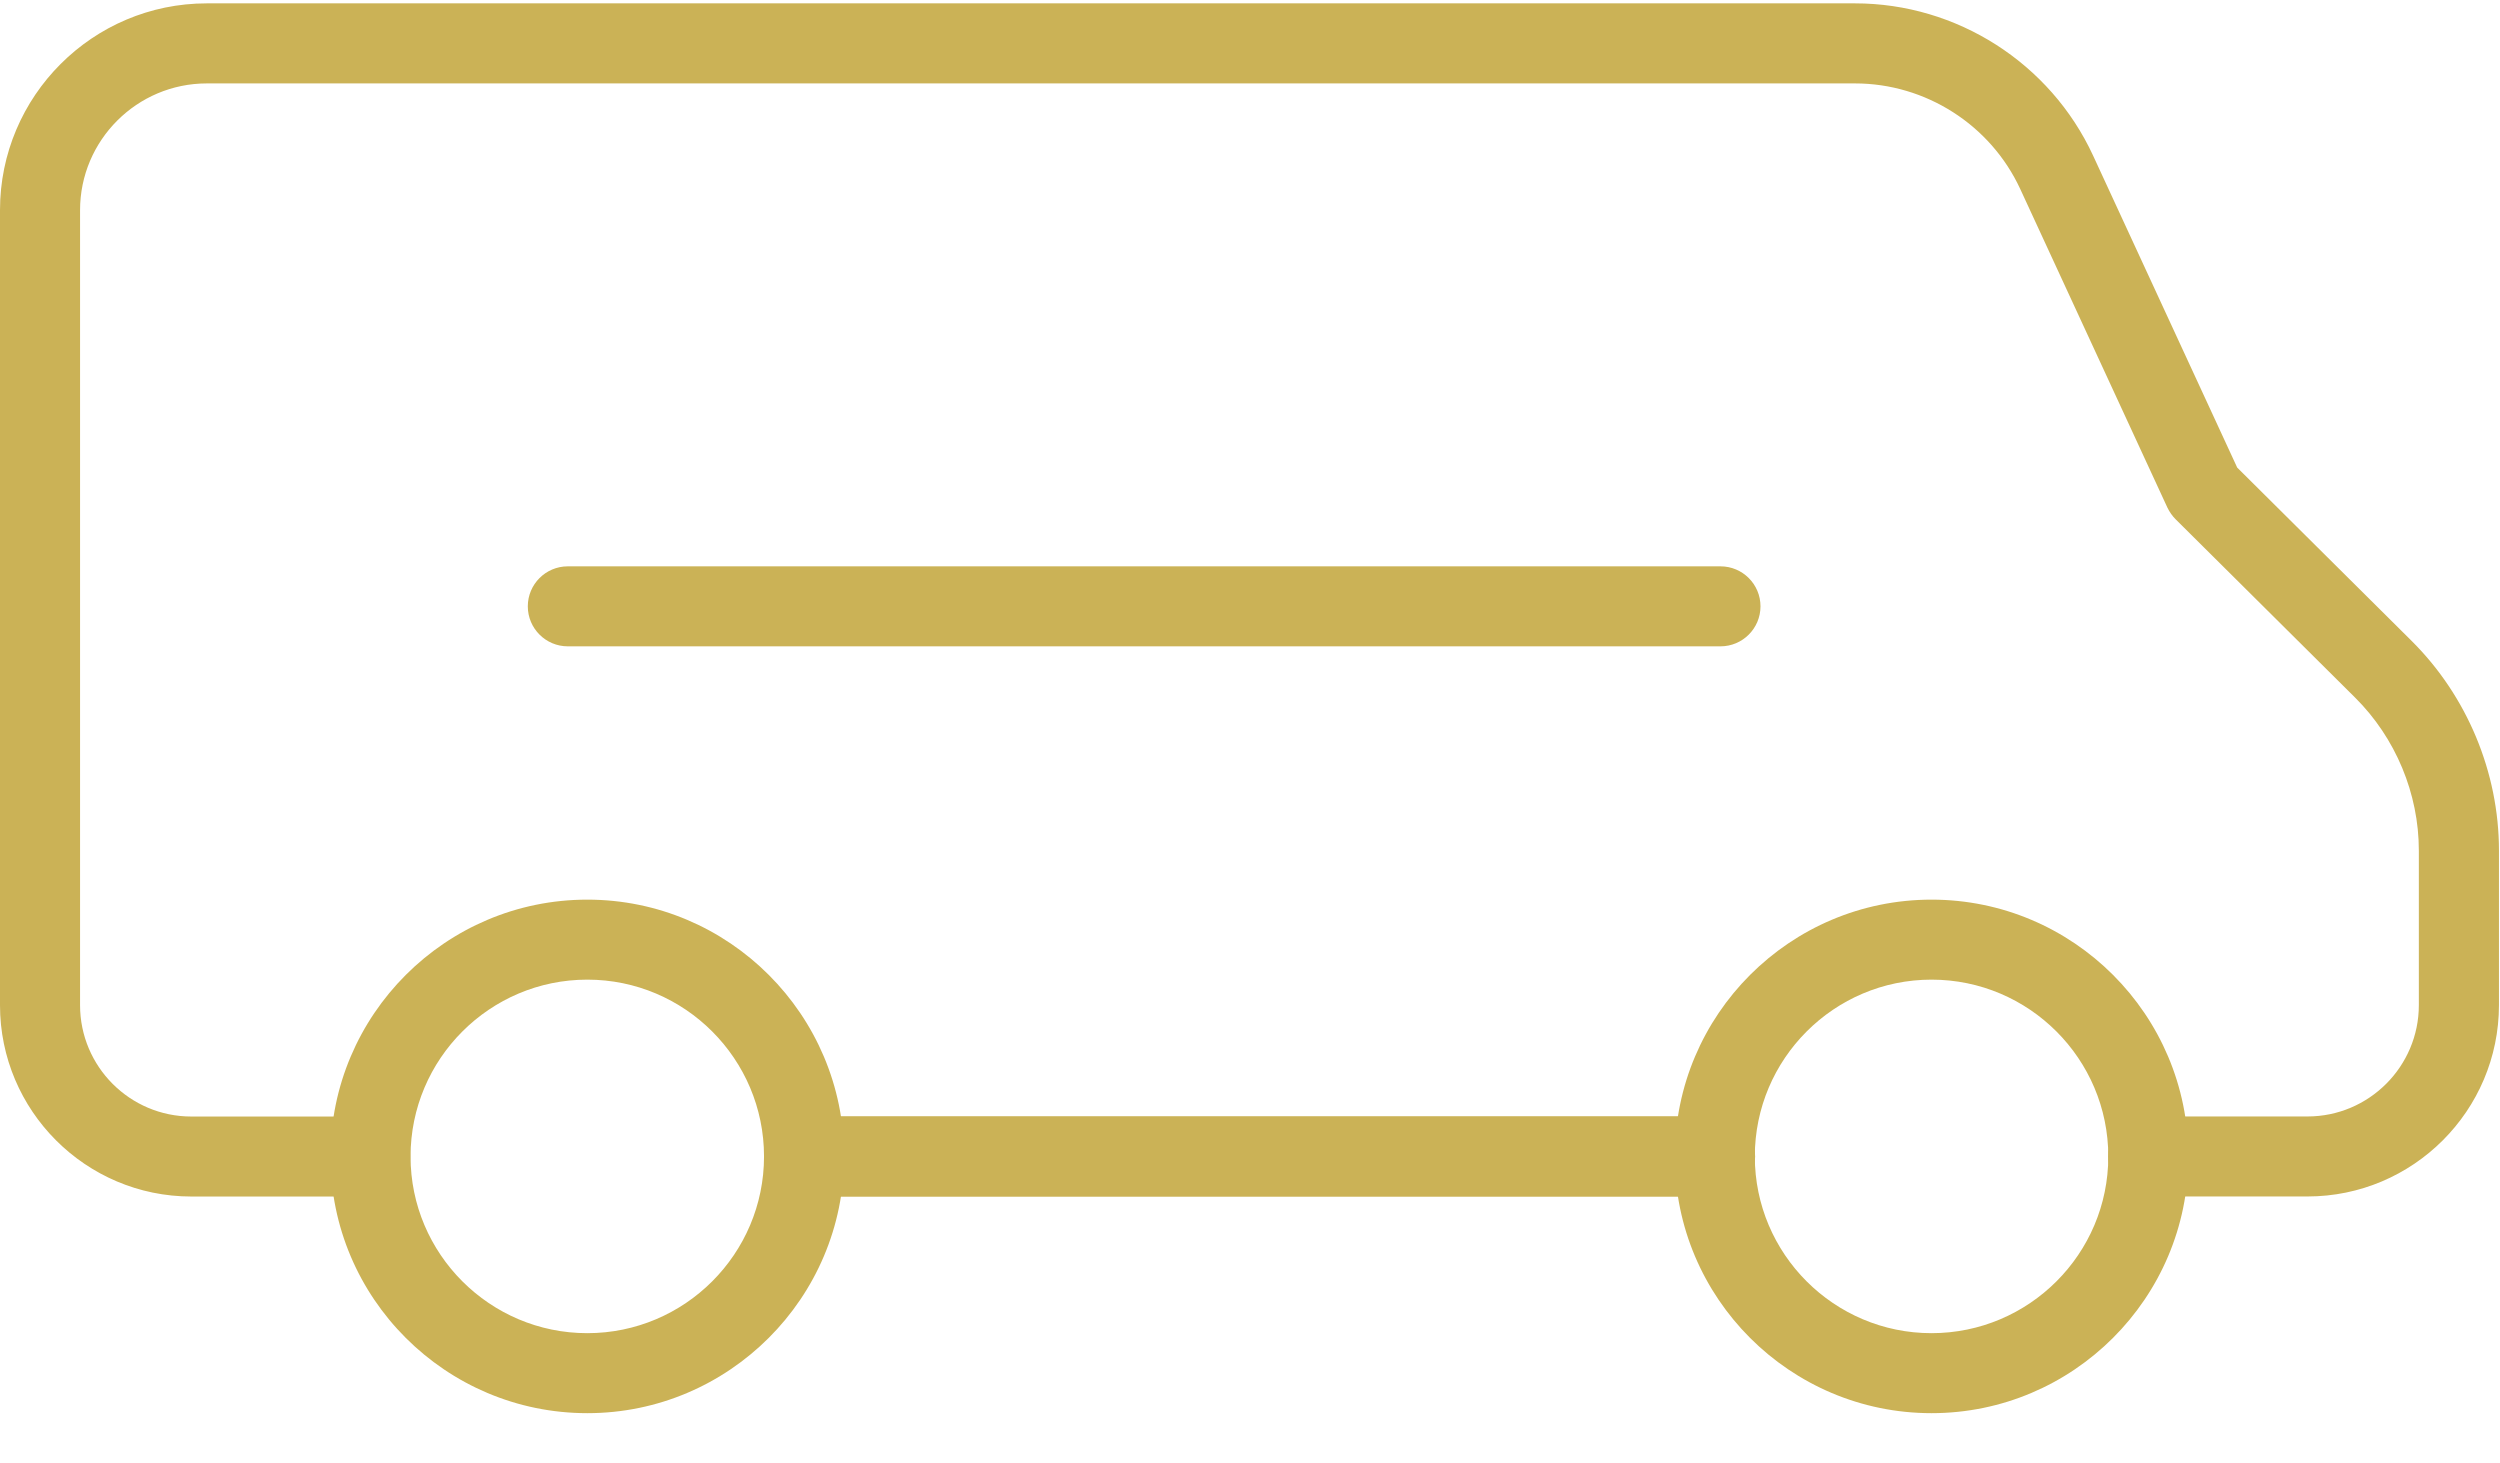
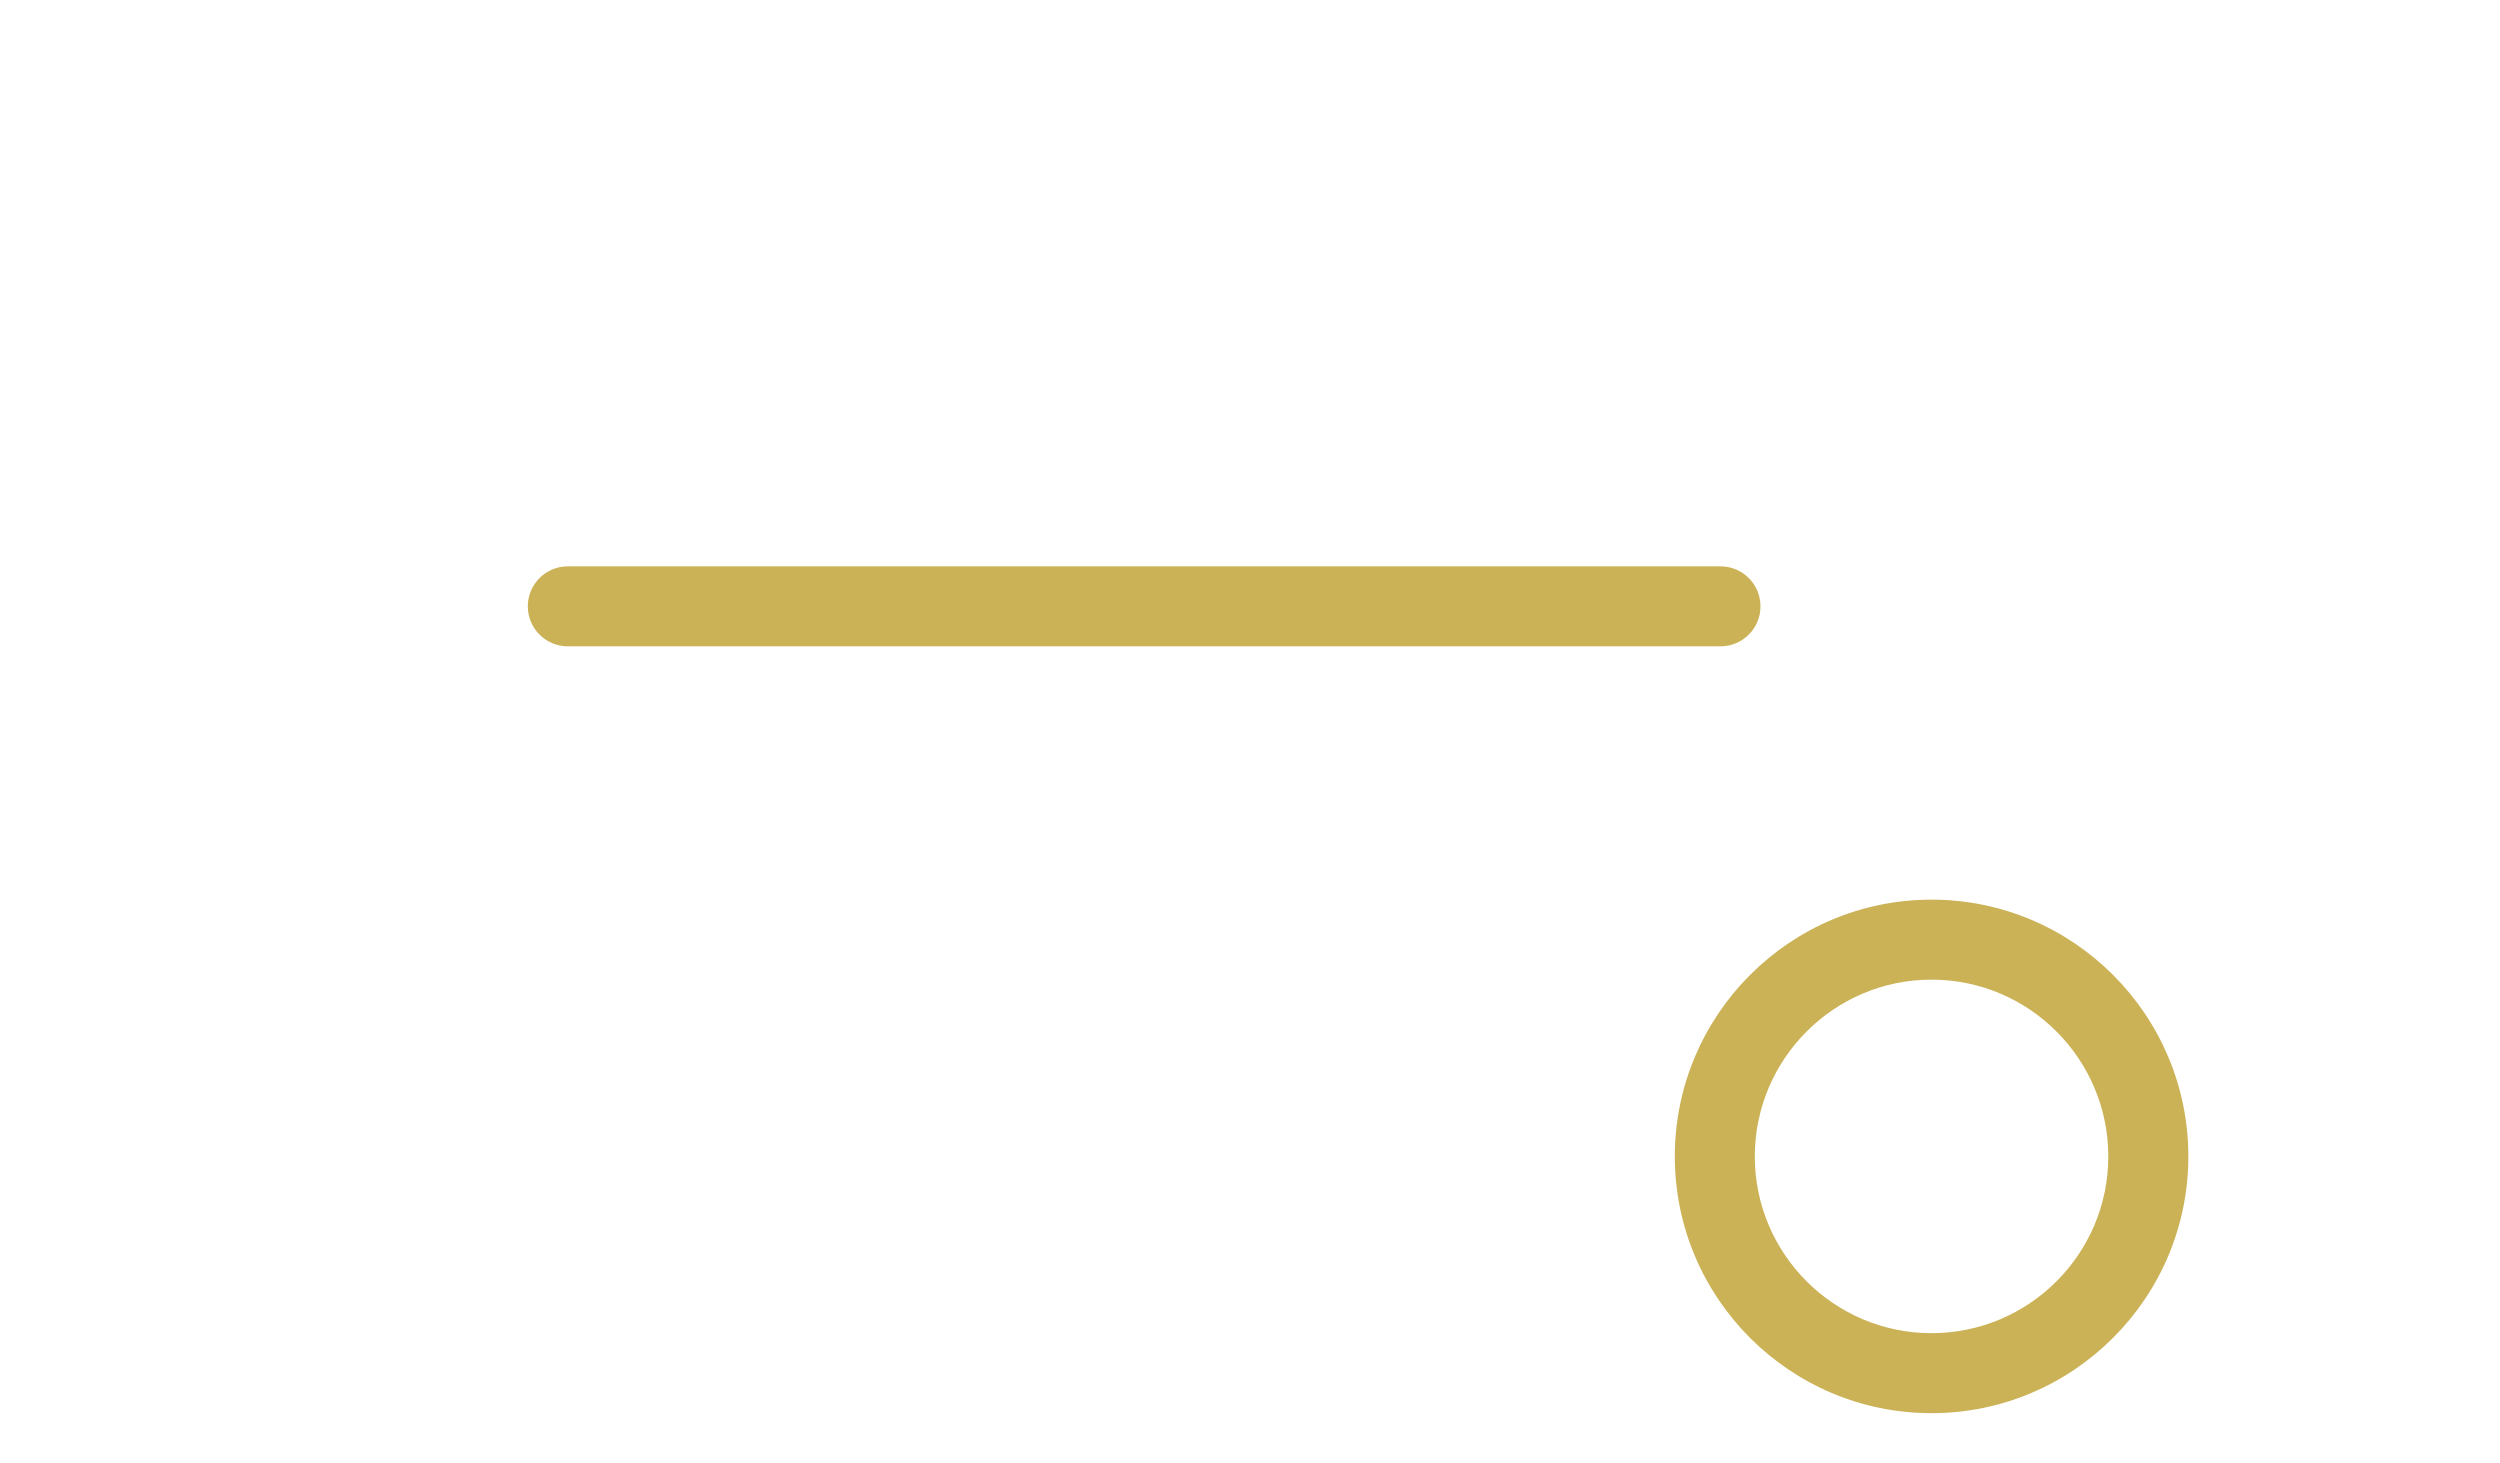
<svg xmlns="http://www.w3.org/2000/svg" height="24px" width="41px" version="1.1" viewBox="0 0 41 24">
  <title>Pickup</title>
  <desc>Created with Sketch.</desc>
  <g id="Welcome" fill-rule="evenodd" fill="none">
    <g id="myTaiwantour-行程內頁" fill-rule="nonzero" fill="#CBB256" transform="translate(-222 -2175)">
      <g id="Icons" transform="translate(222 2121)">
        <g id="Pickup" transform="translate(0 54)">
-           <path id="Shape" d="m28.123 19.622h-14.936c-0.363 0-0.657-0.294-0.657-0.656s0.294-0.656 0.657-0.656h14.936c0.362 0 0.656 0.294 0.656 0.656s-0.294 0.656-0.656 0.656z" />
-           <path id="Shape" d="m9.632 23.176c-2.323 0-4.212-1.888-4.212-4.21 0-2.323 1.889-4.212 4.212-4.212 2.322 0 4.211 1.889 4.211 4.212 0 2.32-1.89 4.21-4.211 4.21zm0-7.11c-1.599 0-2.899 1.301-2.899 2.9 0 1.598 1.301 2.898 2.899 2.898s2.898-1.3 2.898-2.898c0-1.599-1.299-2.9-2.898-2.9z" />
          <path id="Shape" d="m31.677 23.176c-2.322 0-4.21-1.888-4.21-4.21 0-2.323 1.888-4.212 4.21-4.212 2.323 0 4.212 1.889 4.212 4.212 0 2.32-1.89 4.21-4.212 4.21zm0-7.11c-1.598 0-2.898 1.301-2.898 2.9 0 1.598 1.3 2.898 2.898 2.898 1.599 0 2.899-1.3 2.899-2.898 0-1.599-1.3-2.9-2.899-2.9z" />
-           <path id="Shape" d="m28.128 19.622h-14.94c-0.362 0-0.656-0.294-0.656-0.656s0.294-0.656 0.656-0.656h14.94c0.362 0 0.656 0.294 0.656 0.656s-0.294 0.656-0.656 0.656z" />
-           <path id="Shape" d="m37.843 19.622h-2.614c-0.362 0-0.656-0.294-0.656-0.656s0.294-0.656 0.656-0.656h2.614c1.007 0 1.826-0.82 1.826-1.826v-2.535c0-0.934-0.381-1.848-1.045-2.508l-2.944-2.925c-0.055-0.055-0.099-0.119-0.134-0.19l-2.413-5.224c-0.487-1.054-1.552-1.734-2.711-1.734h-27.03c-1.146 0-2.079 0.933-2.079 2.079v13.038c0 1.007 0.818 1.826 1.824 1.826h2.935c0.362 0 0.656 0.294 0.656 0.656s-0.294 0.656-0.656 0.656h-2.935c-1.73-0.001-3.137-1.408-3.137-3.139v-13.037c0-1.871 1.521-3.392 3.392-3.392l27.03 0c1.67 0 3.202 0.979 3.904 2.495l2.364 5.118 2.861 2.843c0.909 0.903 1.432 2.157 1.432 3.438v2.535c-0.001 1.731-1.41 3.138-3.14 3.138z" />
          <path id="Shape" d="m28.216 10.6h-18.904c-0.362 0-0.656-0.294-0.656-0.656 0-0.362 0.294-0.656 0.656-0.656h18.904c0.362 0 0.656 0.294 0.656 0.656 0 0.362-0.294 0.656-0.656 0.656z" />
        </g>
      </g>
    </g>
  </g>
</svg>